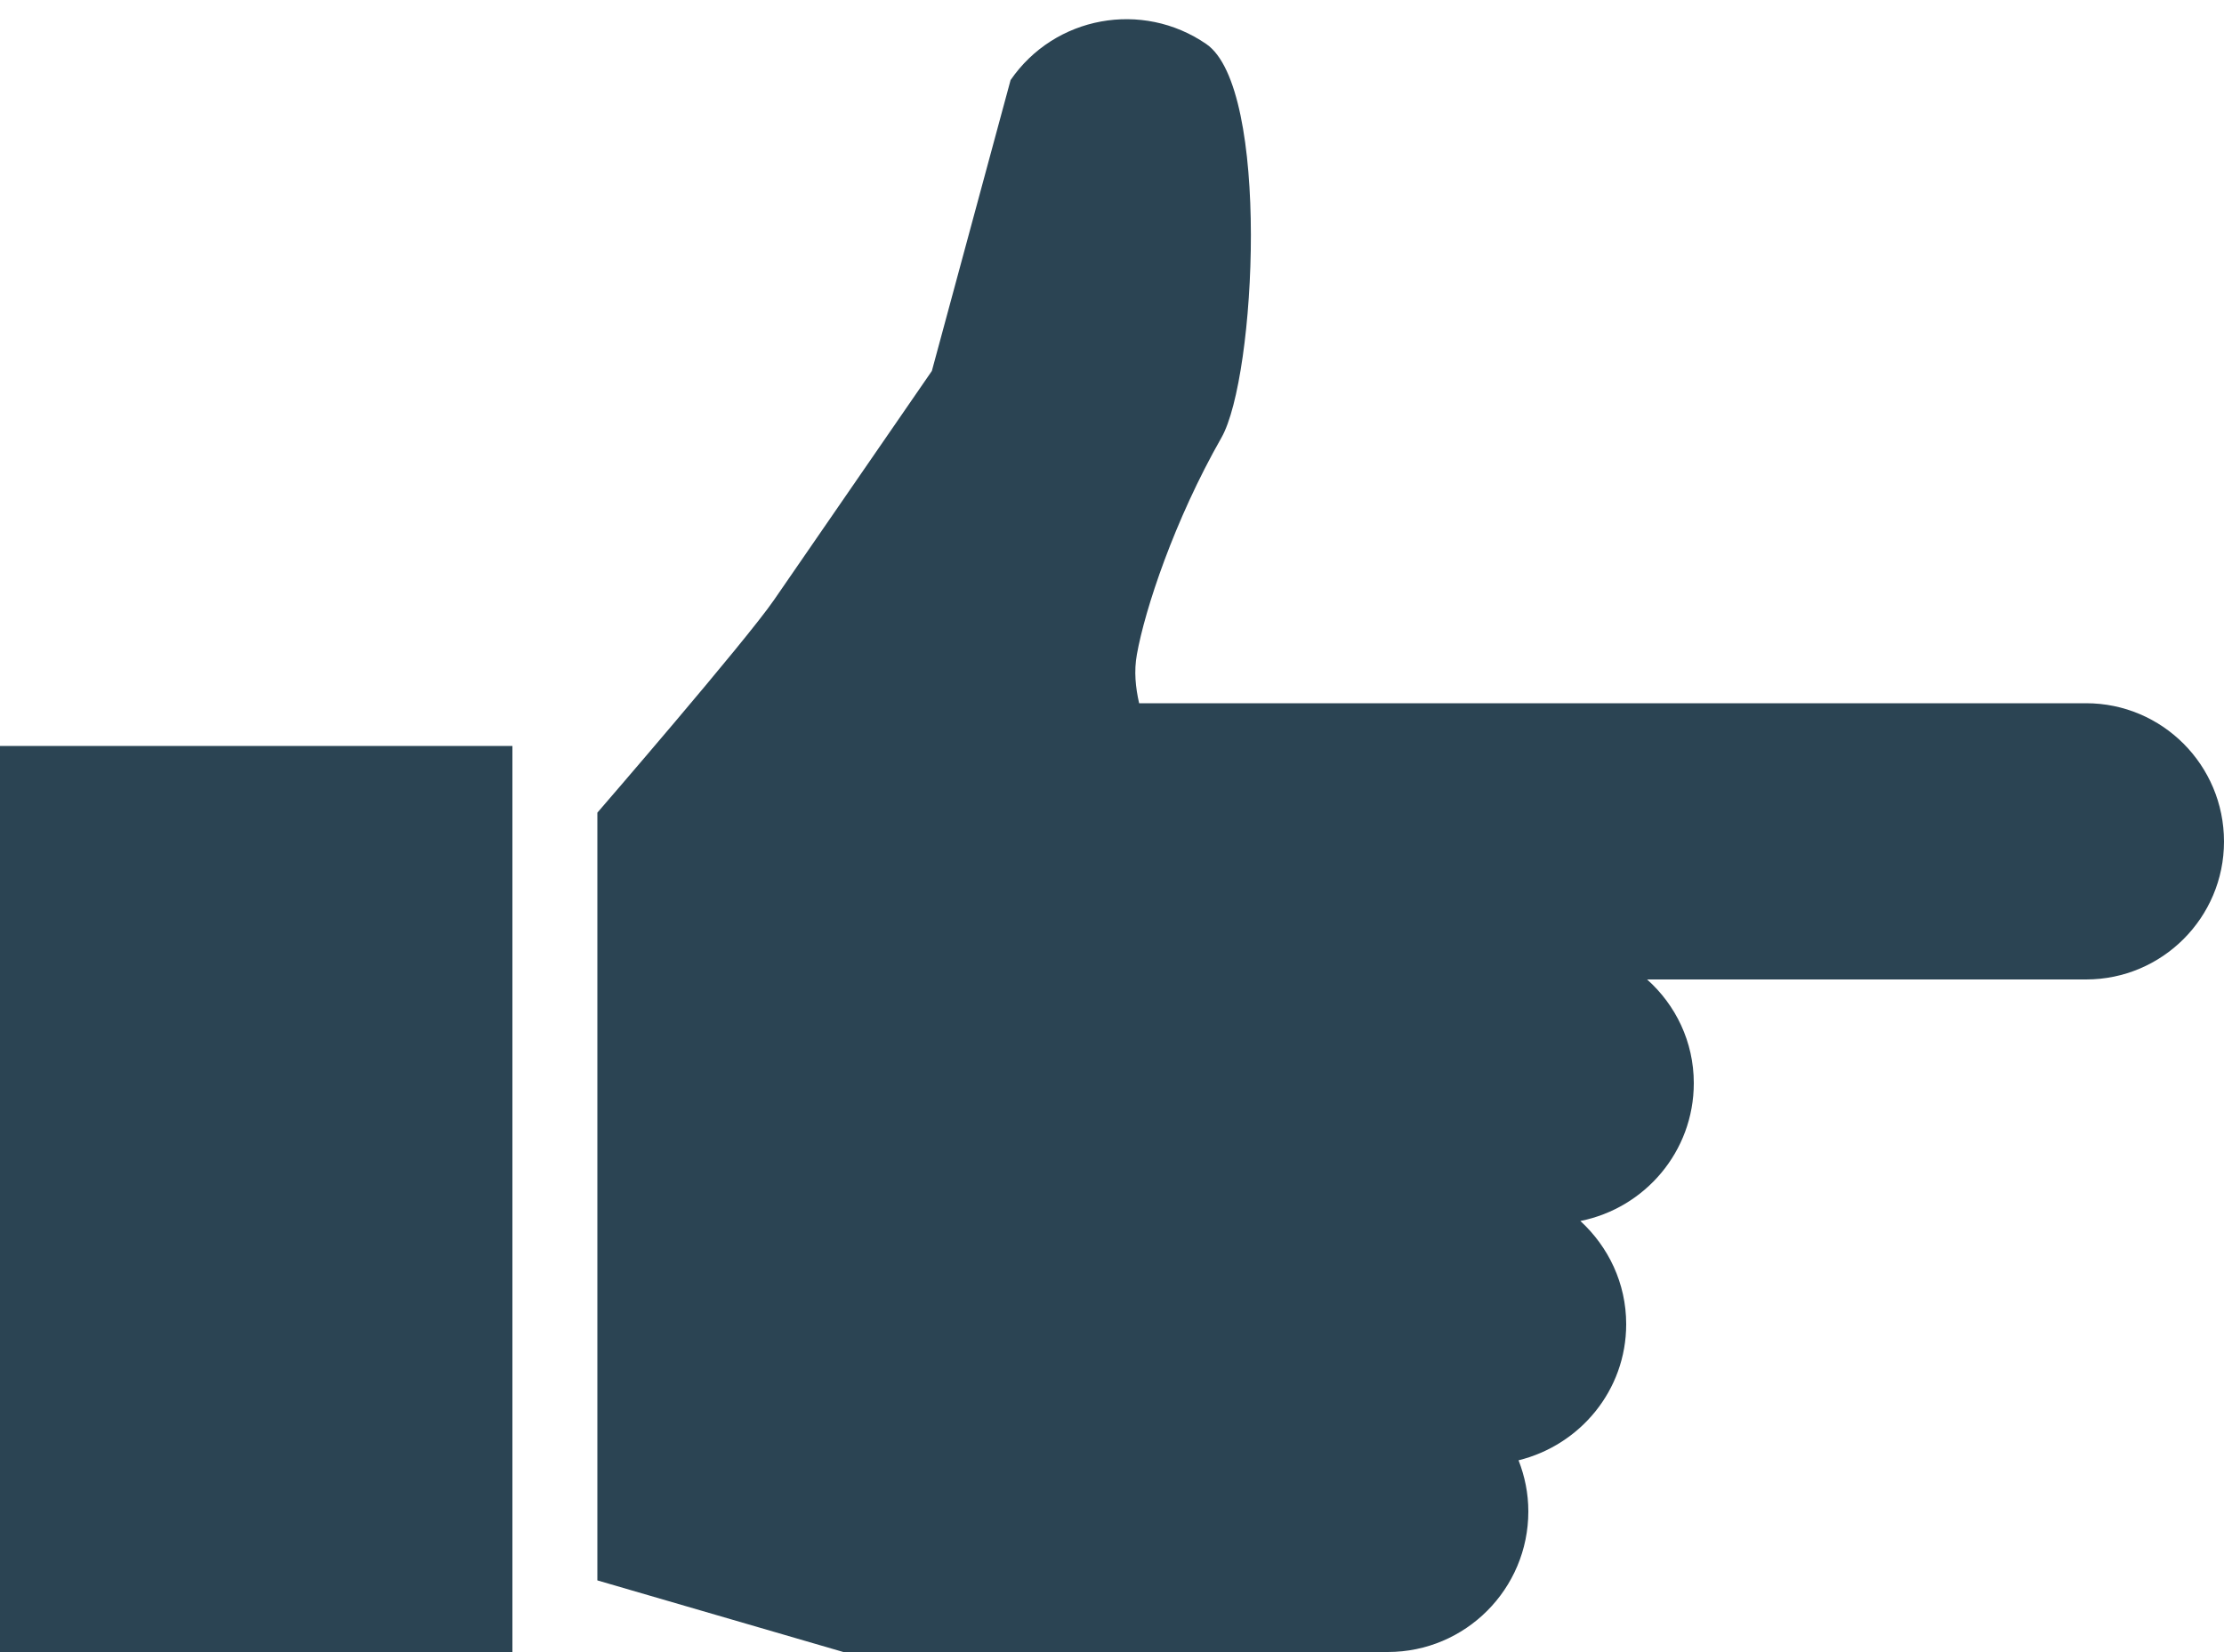
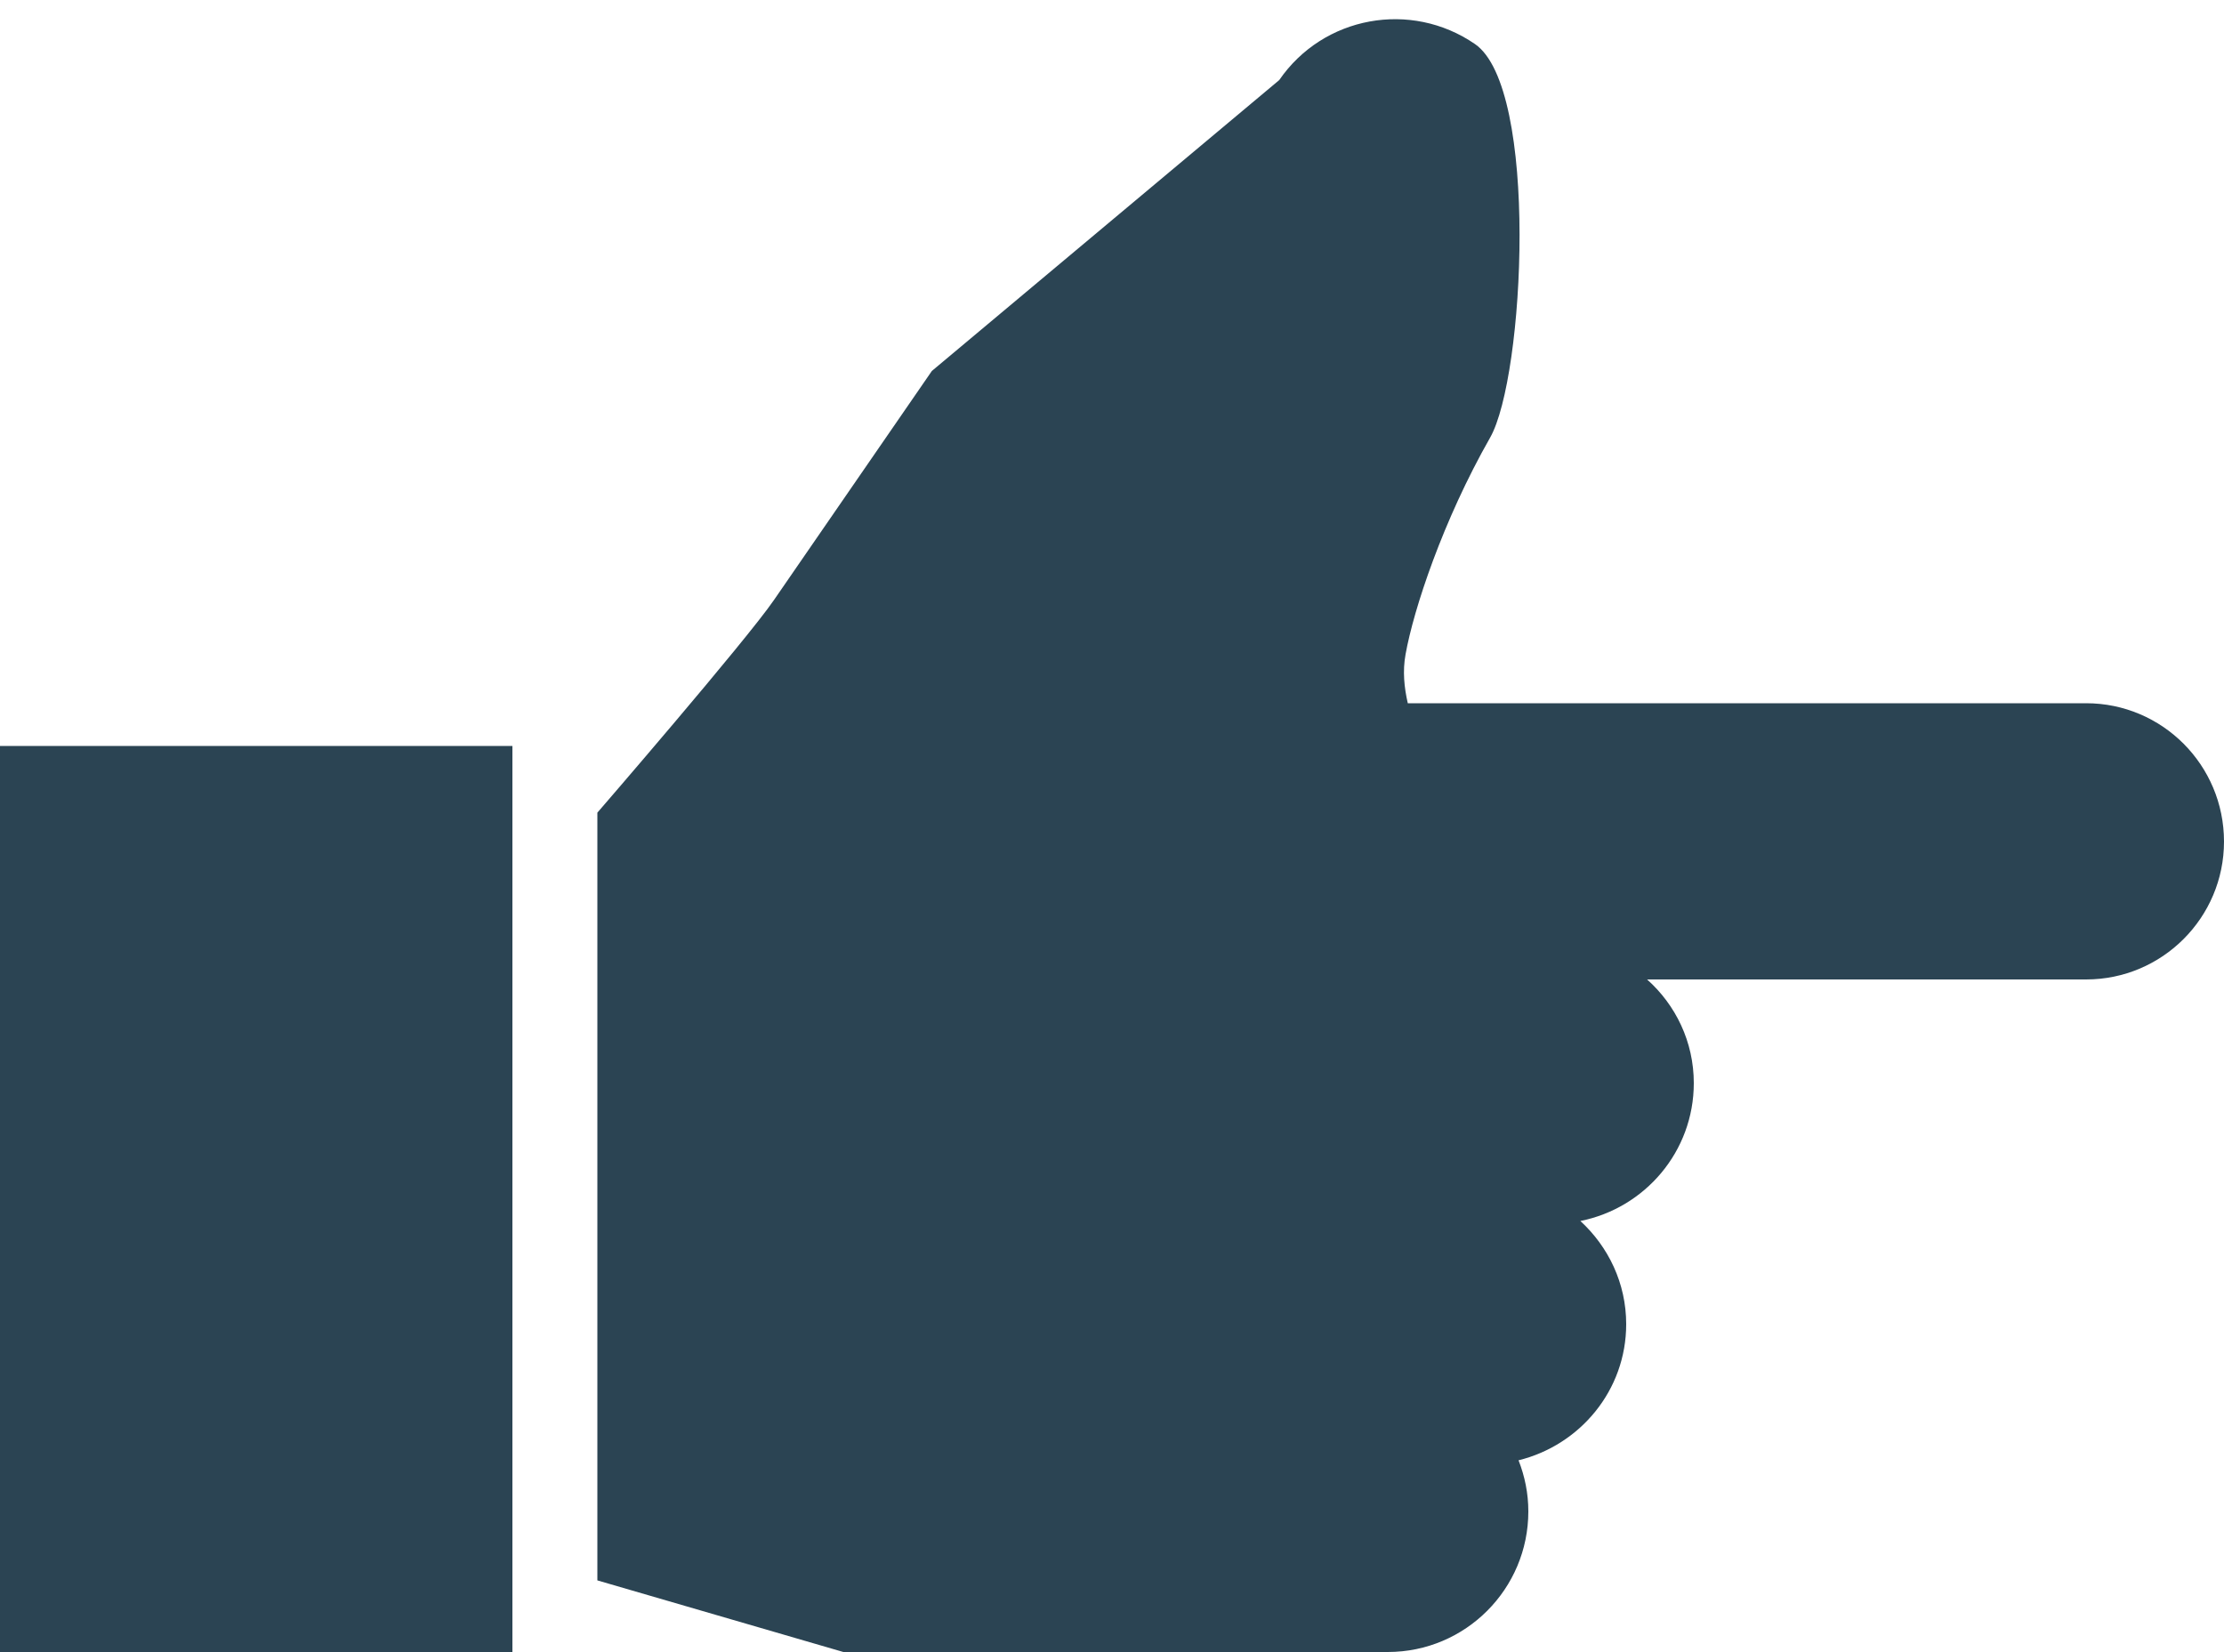
<svg xmlns="http://www.w3.org/2000/svg" fill="#2b4453" height="371.4" preserveAspectRatio="xMidYMid meet" version="1" viewBox="0.0 -4.4 500.0 371.4" width="500" zoomAndPan="magnify">
  <g id="change1_1">
-     <path d="M0,163.3h115.2v203.7H0V163.3z M469,153.7H361.8h-12.7h-60.4h-32.6c-0.8-3.5-1.2-7.2-0.5-11c1.8-10.1,8.4-30.1,19-48.7 c7.8-13.7,11-78.6-3.4-88.5c-14.4-9.9-34.1-6.3-44,8.1L209.5,79l-35.5,51.5c-6.4,9.3-39.7,47.8-39.7,47.8v172.6l55.3,16.1h99.2H312 c17.5,0,31.6-14.2,31.6-31.6c0-4.1-0.8-7.9-2.2-11.5c13.8-3.4,24.2-15.7,24.2-30.6c0-9.2-4-17.4-10.3-23.2 c14.5-2.9,25.5-15.6,25.5-31c0-9.3-4.1-17.6-10.5-23.3H469c17.1,0,31-13.9,31-31C500,167.6,486.1,153.7,469,153.7z" />
+     <path d="M0,163.3h115.2v203.7H0V163.3z M469,153.7H361.8h-12.7h-32.6c-0.8-3.5-1.2-7.2-0.5-11c1.8-10.1,8.4-30.1,19-48.7 c7.8-13.7,11-78.6-3.4-88.5c-14.4-9.9-34.1-6.3-44,8.1L209.5,79l-35.5,51.5c-6.4,9.3-39.7,47.8-39.7,47.8v172.6l55.3,16.1h99.2H312 c17.5,0,31.6-14.2,31.6-31.6c0-4.1-0.8-7.9-2.2-11.5c13.8-3.4,24.2-15.7,24.2-30.6c0-9.2-4-17.4-10.3-23.2 c14.5-2.9,25.5-15.6,25.5-31c0-9.3-4.1-17.6-10.5-23.3H469c17.1,0,31-13.9,31-31C500,167.6,486.1,153.7,469,153.7z" />
  </g>
</svg>